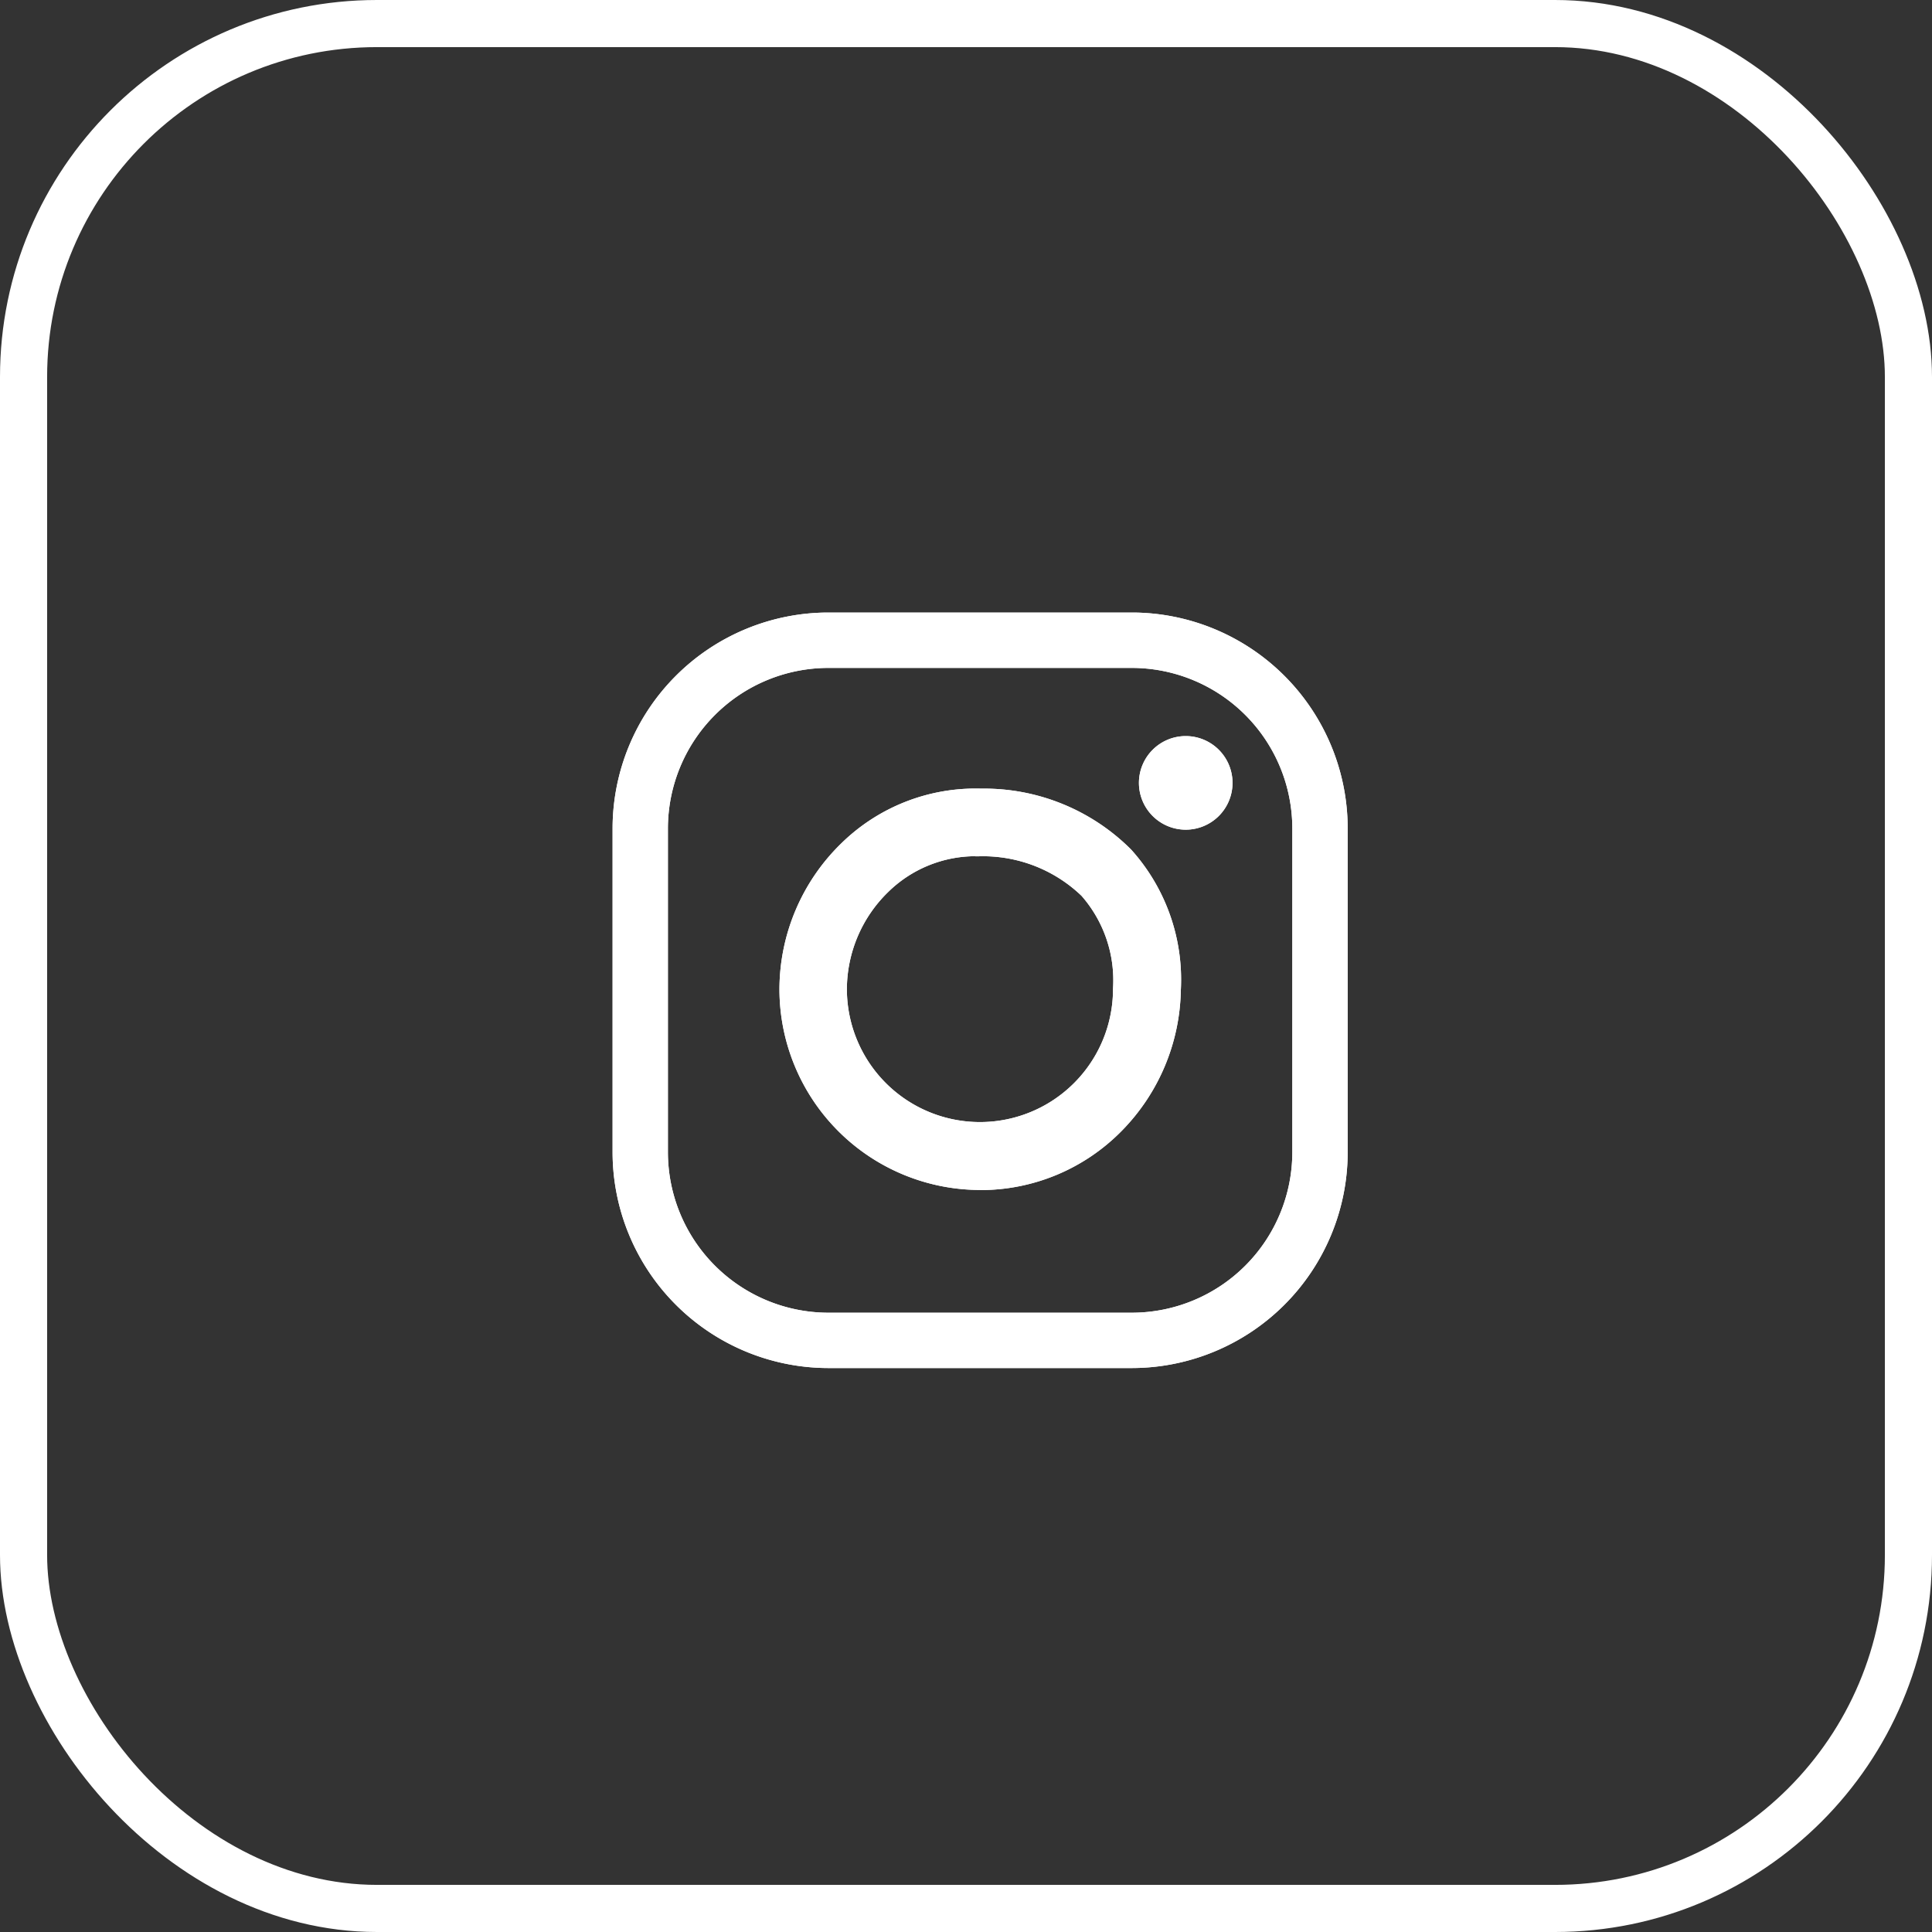
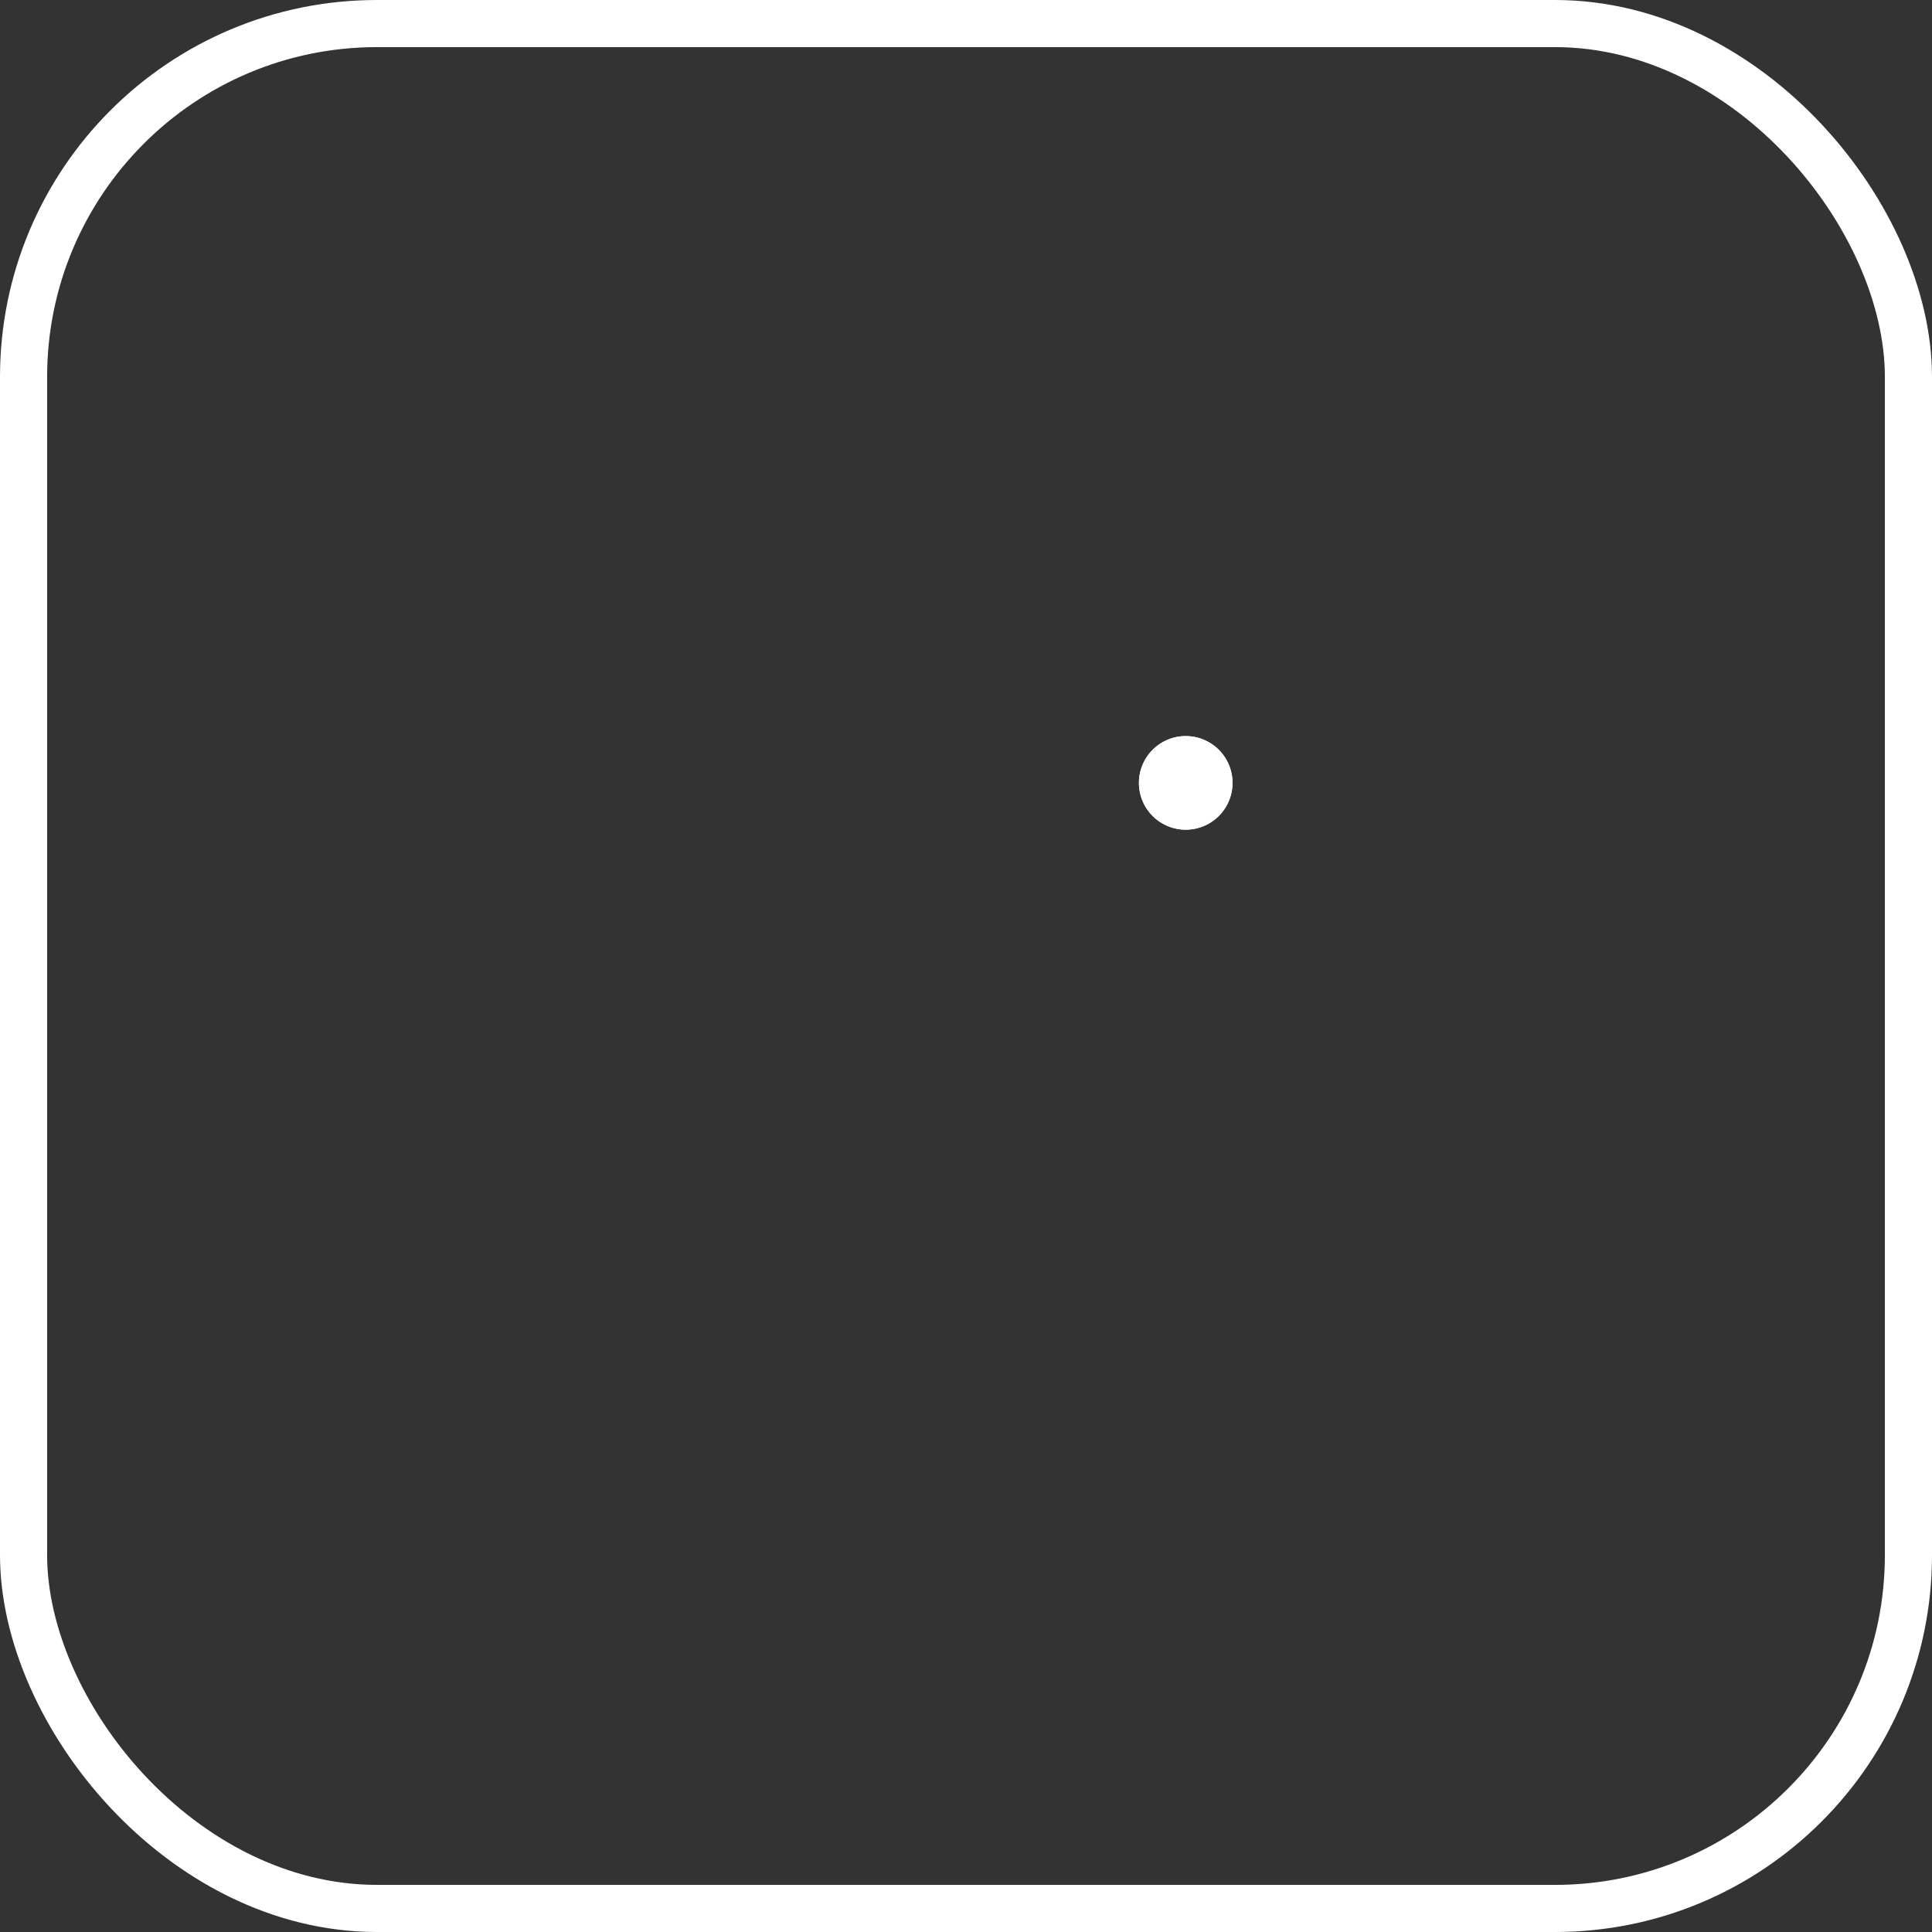
<svg xmlns="http://www.w3.org/2000/svg" width="41" height="41">
  <rect width="100%" height="100%" fill="#333333" stroke="none" />
  <defs>
    <clipPath id="a">
      <path data-name="Rectangle 73" fill="none" d="M0 0h15.6v16.032H0z" />
    </clipPath>
  </defs>
  <g data-name="Group 188">
    <g data-name="Group 97">
      <g data-name="Group 96" clip-path="url(#a)" fill="#fff" transform="translate(13 13)">
-         <path data-name="Path 93" d="M11.02 16.032H4.58A4.585 4.585 0 0 1 0 11.452V4.58A4.585 4.585 0 0 1 4.58-.001h6.44a4.585 4.585 0 0 1 4.58 4.58v6.873a4.585 4.585 0 0 1-4.58 4.58M4.58 1.174A3.409 3.409 0 0 0 1.174 4.58v6.873a3.409 3.409 0 0 0 3.406 3.405h6.44a3.409 3.409 0 0 0 3.405-3.405V4.58a3.409 3.409 0 0 0-3.405-3.406Z" />
-         <path data-name="Path 94" d="M7.8 12.253a4.264 4.264 0 0 1-4.259-4.259 4.331 4.331 0 0 1 1.306-3.09 4.069 4.069 0 0 1 2.974-1.168 4.409 4.409 0 0 1 3.183 1.293 4.122 4.122 0 0 1 1.055 2.982 4.365 4.365 0 0 1-1.261 2.994 4.193 4.193 0 0 1-3 1.25m-.1-7.085a2.65 2.65 0 0 0-1.855.765 2.888 2.888 0 0 0-.871 2.061 2.824 2.824 0 1 0 5.648-.016 2.721 2.721 0 0 0-.668-1.969 3.018 3.018 0 0 0-2.177-.839h-.077" />
        <path data-name="Path 95" d="M13.156 3.614a.993.993 0 1 1-.993-.993.993.993 0 0 1 .993.993" />
-         <path data-name="Path 96" d="M11.02 16.032H4.58A4.585 4.585 0 0 1 0 11.452V4.58A4.585 4.585 0 0 1 4.58-.001h6.44a4.585 4.585 0 0 1 4.58 4.58v6.873a4.585 4.585 0 0 1-4.58 4.58M4.58 1.174A3.409 3.409 0 0 0 1.174 4.58v6.873a3.409 3.409 0 0 0 3.406 3.405h6.44a3.409 3.409 0 0 0 3.405-3.405V4.58a3.409 3.409 0 0 0-3.405-3.406Z" />
-         <path data-name="Path 97" d="M7.8 12.253a4.264 4.264 0 0 1-4.259-4.259 4.331 4.331 0 0 1 1.306-3.09 4.069 4.069 0 0 1 2.974-1.168 4.409 4.409 0 0 1 3.183 1.293 4.122 4.122 0 0 1 1.055 2.982 4.365 4.365 0 0 1-1.261 2.994 4.193 4.193 0 0 1-3 1.25m-.1-7.085a2.65 2.65 0 0 0-1.855.765 2.888 2.888 0 0 0-.871 2.061 2.824 2.824 0 1 0 5.648-.016 2.721 2.721 0 0 0-.668-1.969 3.018 3.018 0 0 0-2.177-.839h-.077" />
        <path data-name="Path 98" d="M13.156 3.614a.993.993 0 1 1-.993-.993.993.993 0 0 1 .993.993" />
      </g>
    </g>
    <g data-name="Rectangle 76" fill="none" stroke="#fff">
      <rect width="41" height="41" rx="8" stroke="none" />
      <rect x=".5" y=".5" width="40" height="40" rx="7.5" />
    </g>
  </g>
</svg>